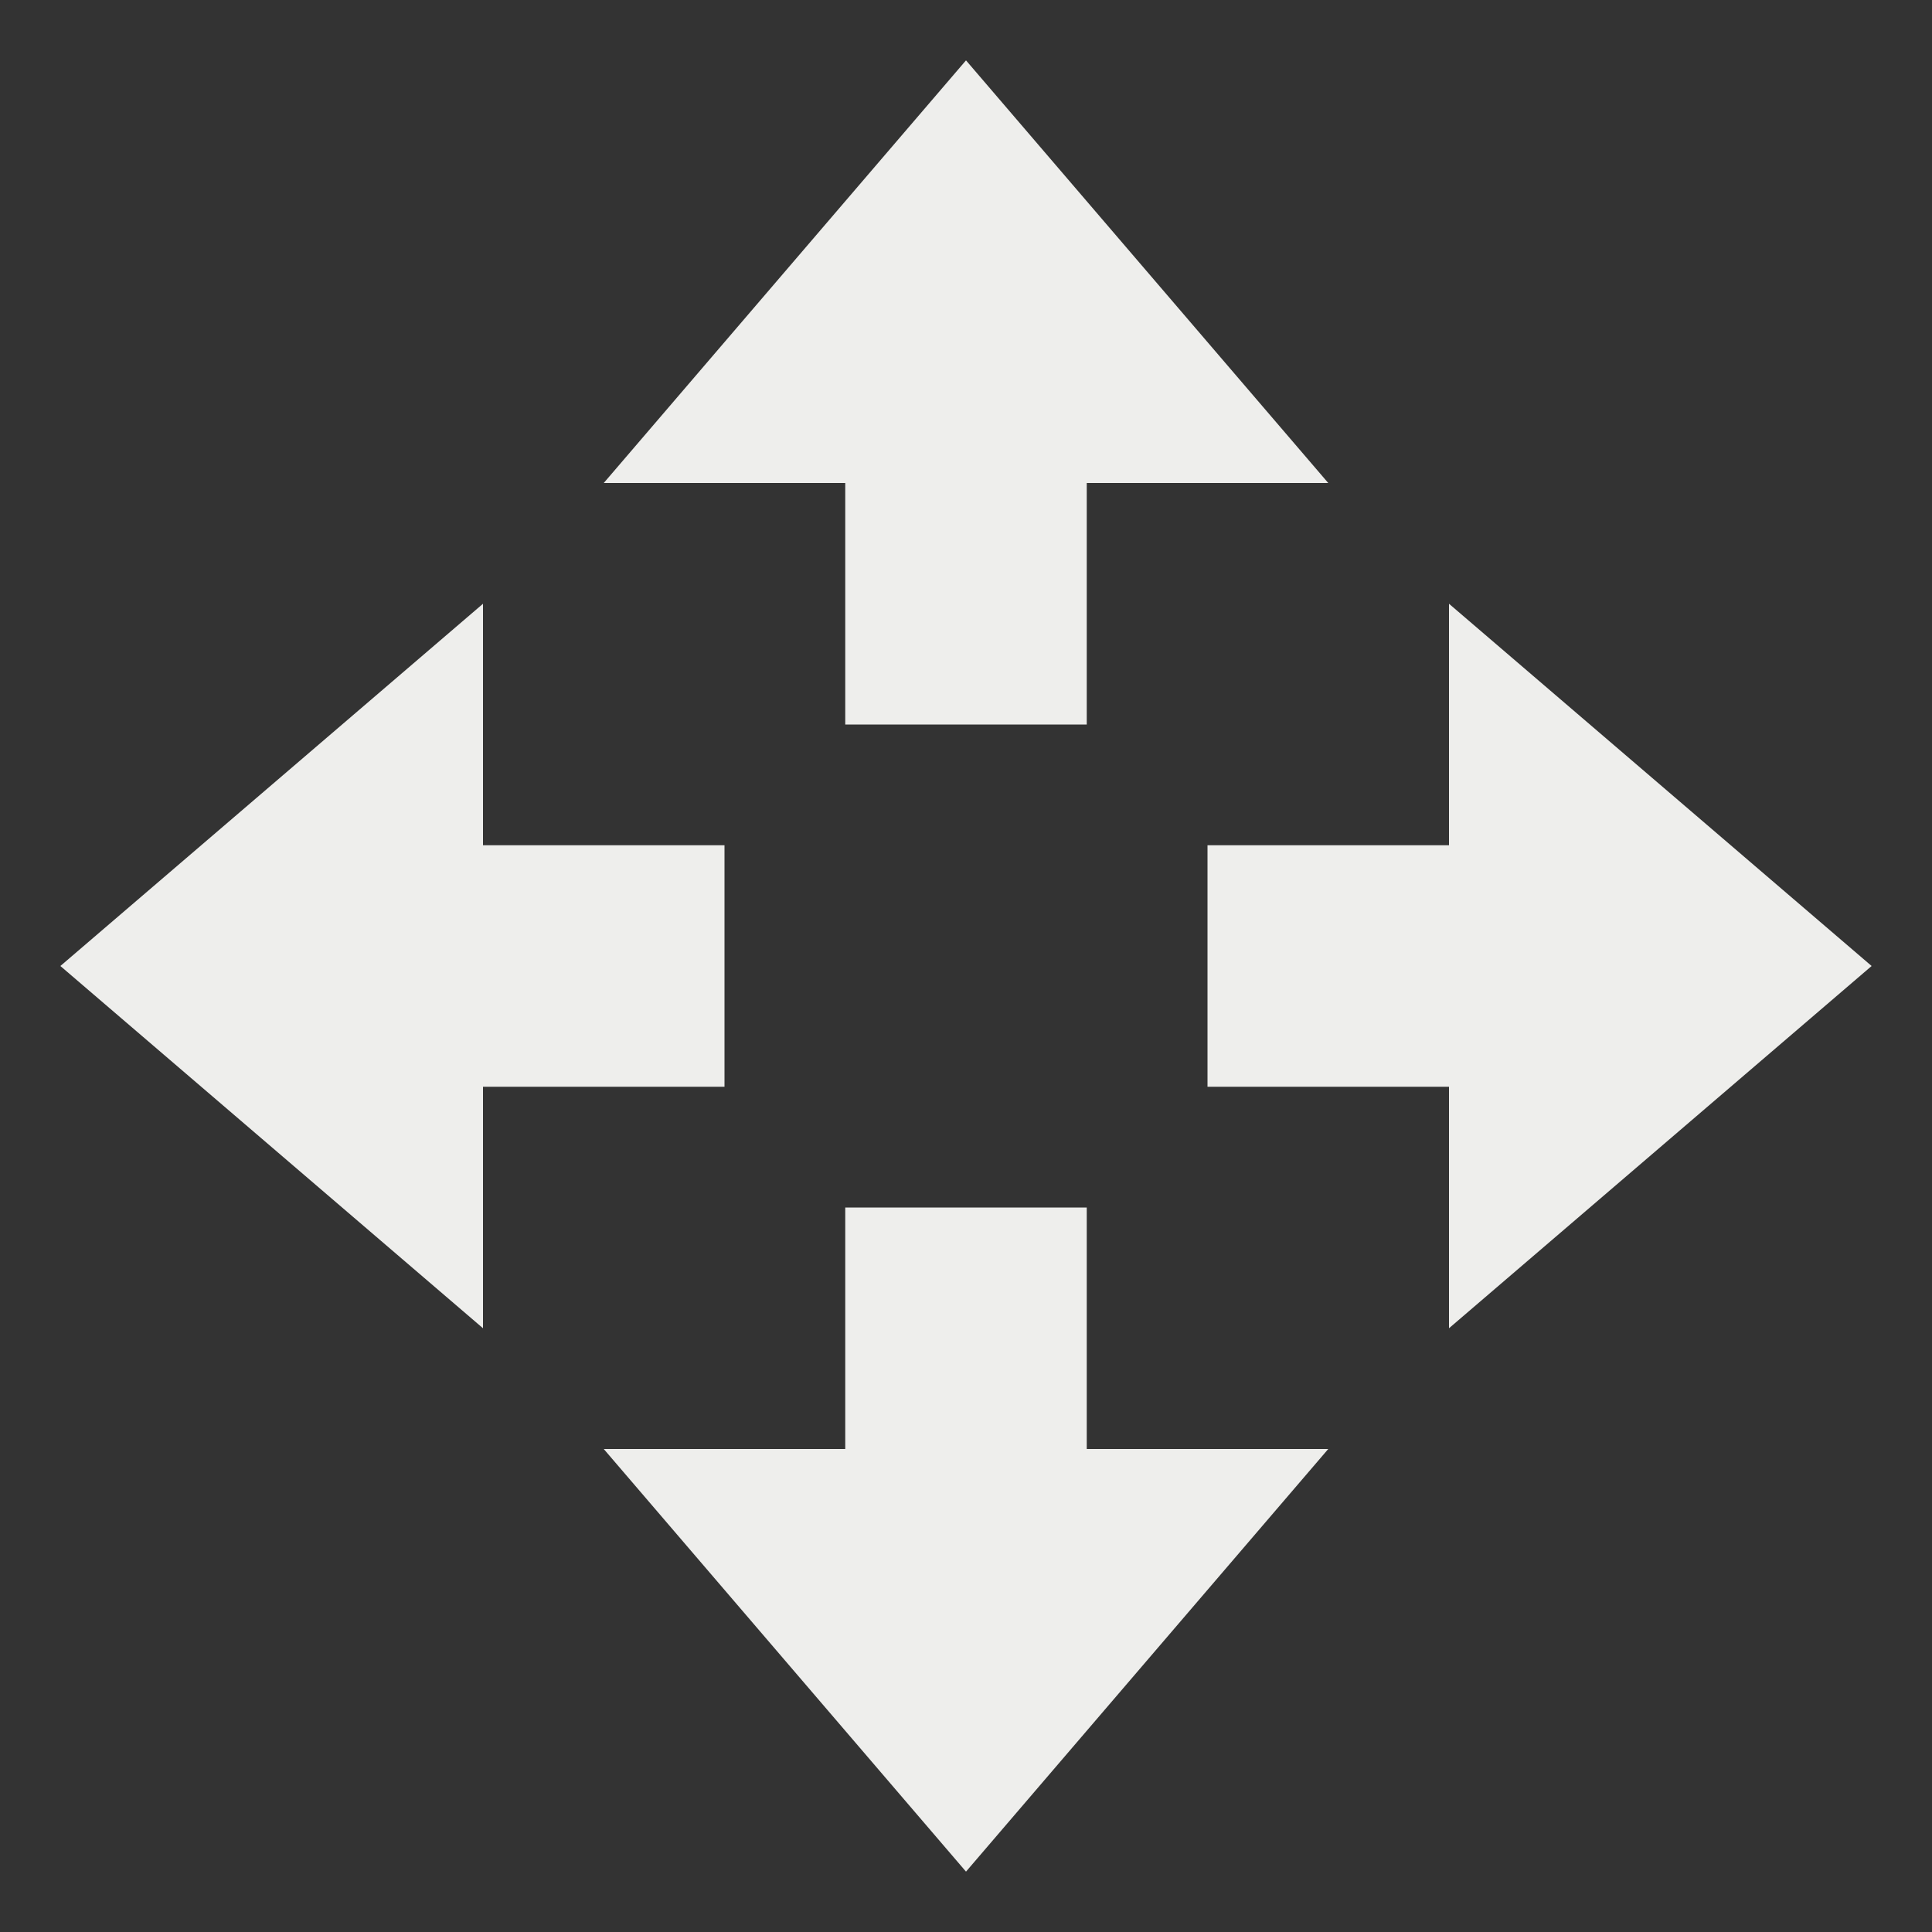
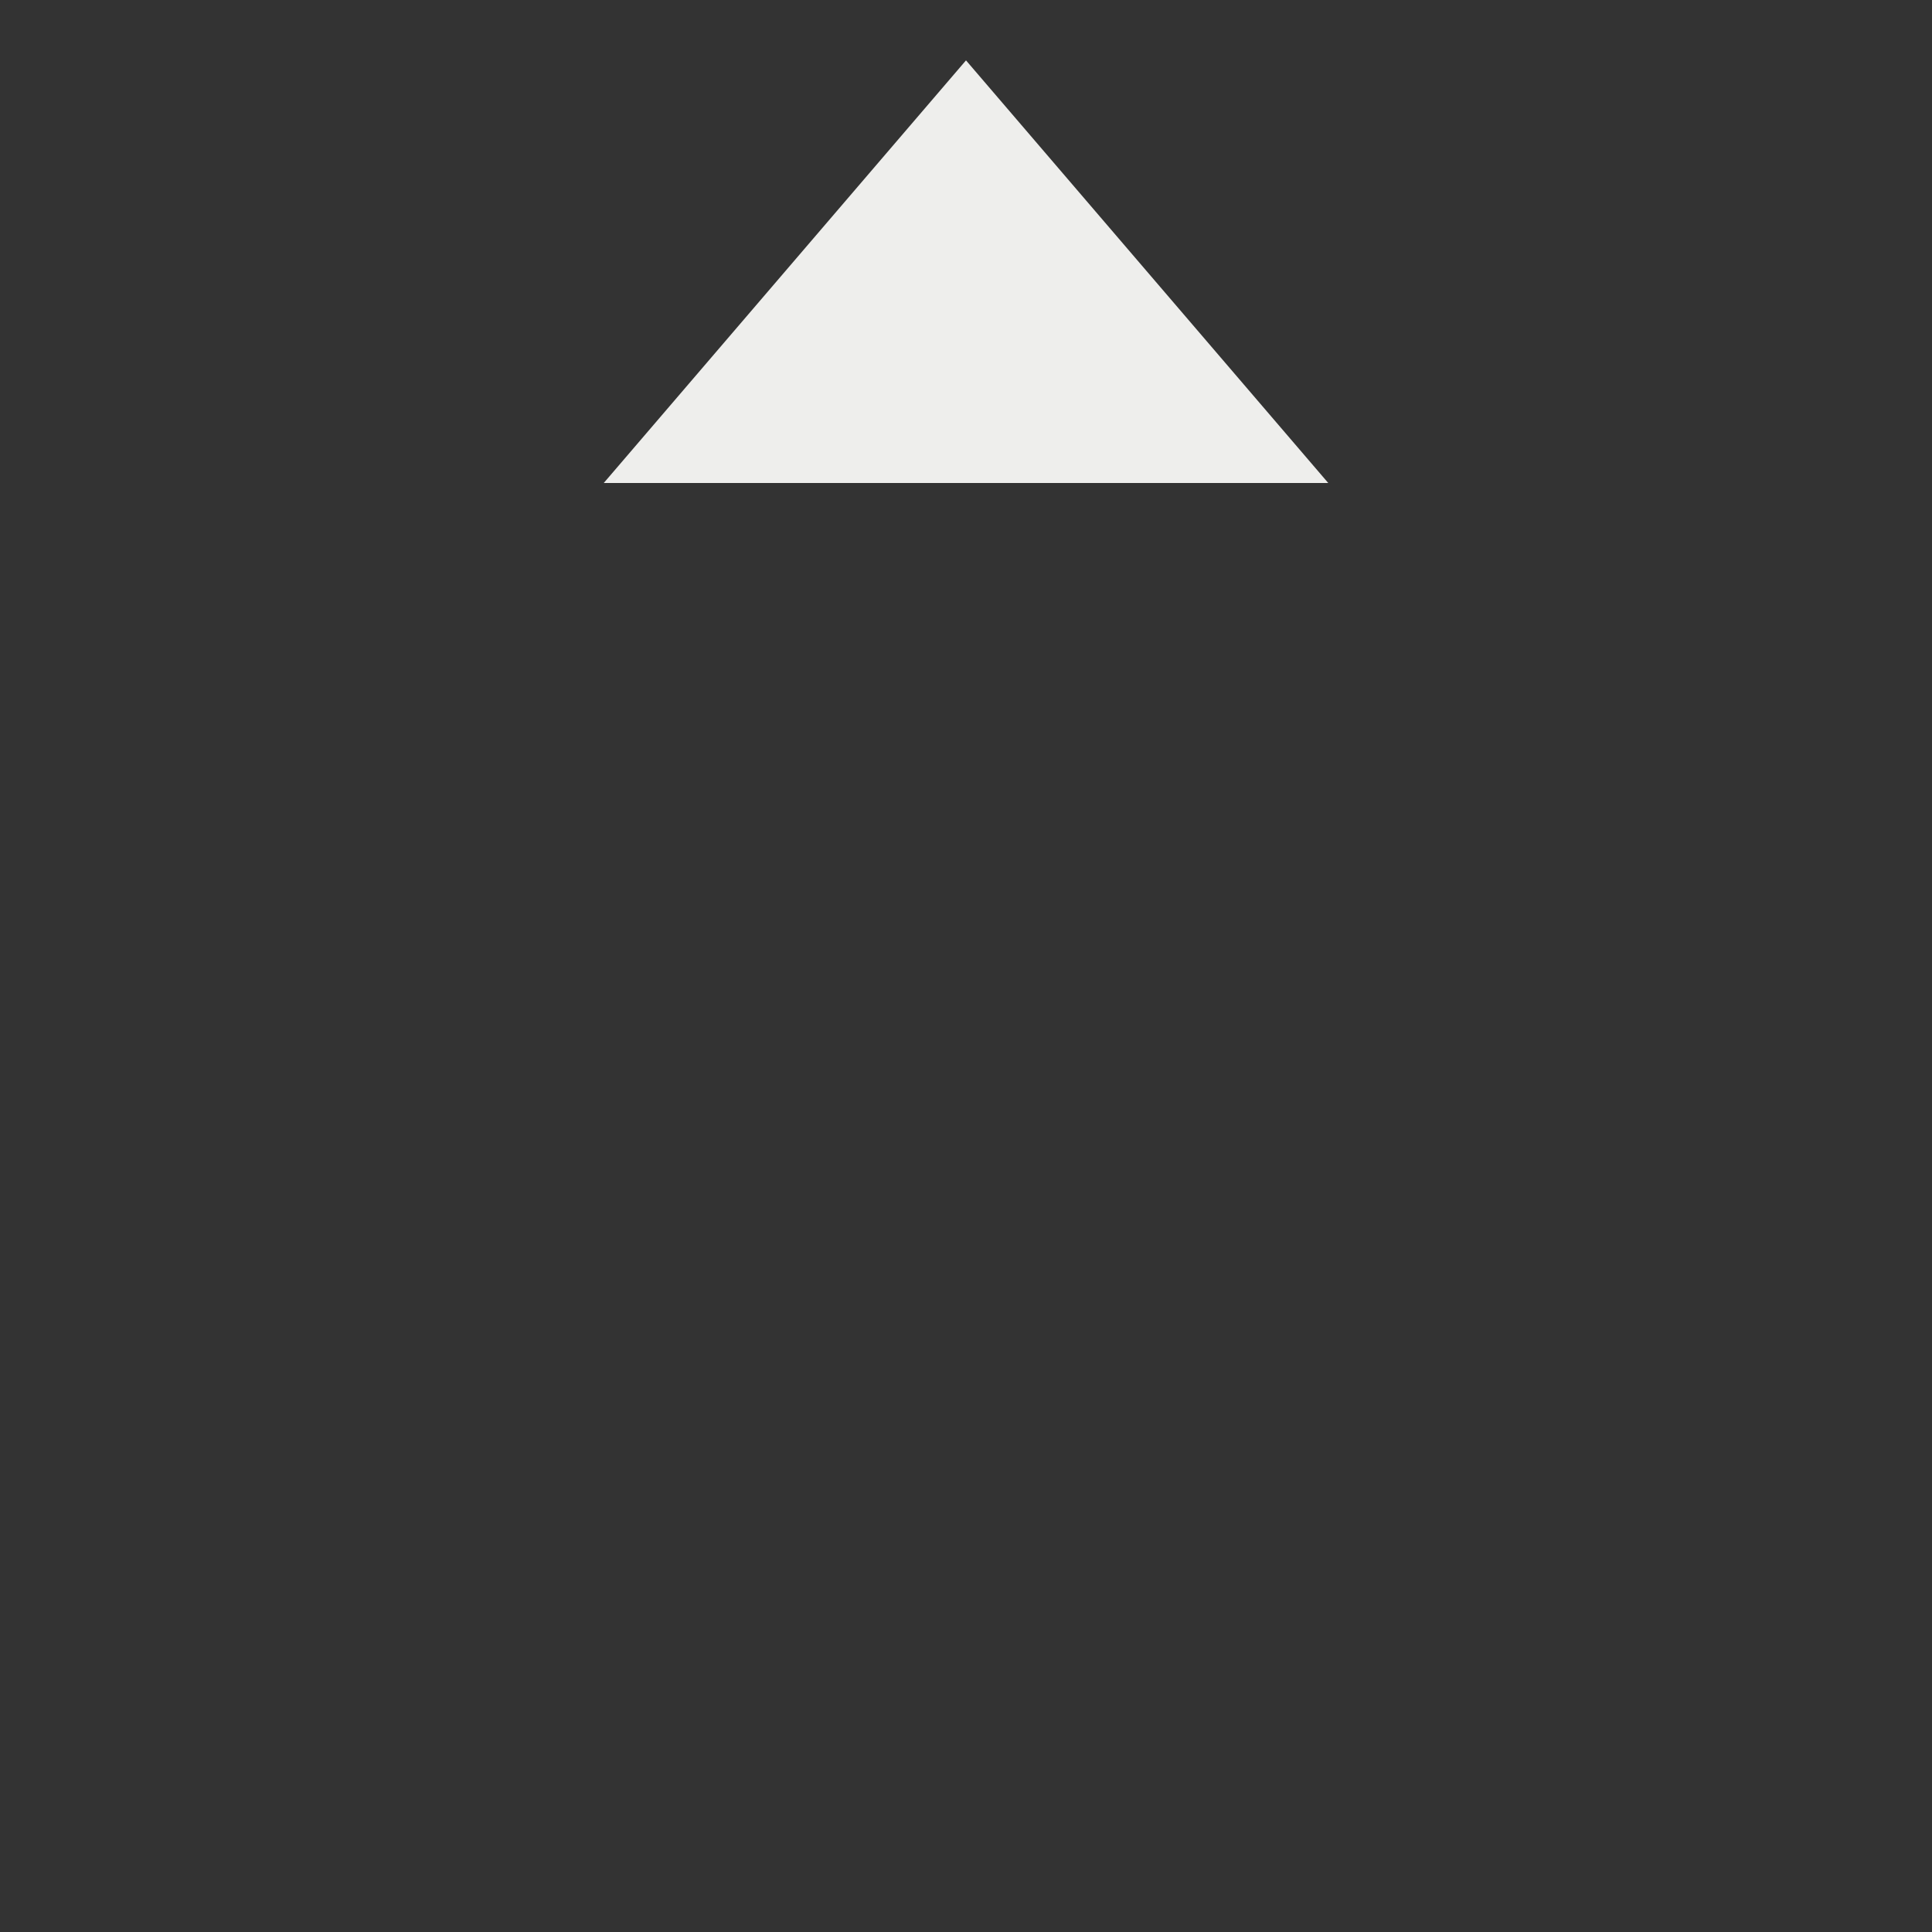
<svg xmlns="http://www.w3.org/2000/svg" width="16" height="16" version="1.1">
  <rect width="100%" height="100%" fill="#333333" stroke="none" />
-   <path style="fill:#eeeeec" d="M 8,15.5 5,12 H 7 V 10 H 9 V 12 H 11 Z" />
-   <path style="fill:#eeeeec" d="M 8,0.5 5,4 H 7 V 6 H 9 V 4 H 11 Z" />
-   <path style="fill:#eeeeec" d="M 15.5,8 12,5 V 7 H 10 V 9 H 12 V 11 Z" />
-   <path style="fill:#eeeeec" d="M 0.5,8 4,5 V 7 H 6 V 9 H 4 V 11 Z" />
+   <path style="fill:#eeeeec" d="M 8,0.5 5,4 H 7 V 6 V 4 H 11 Z" />
</svg>